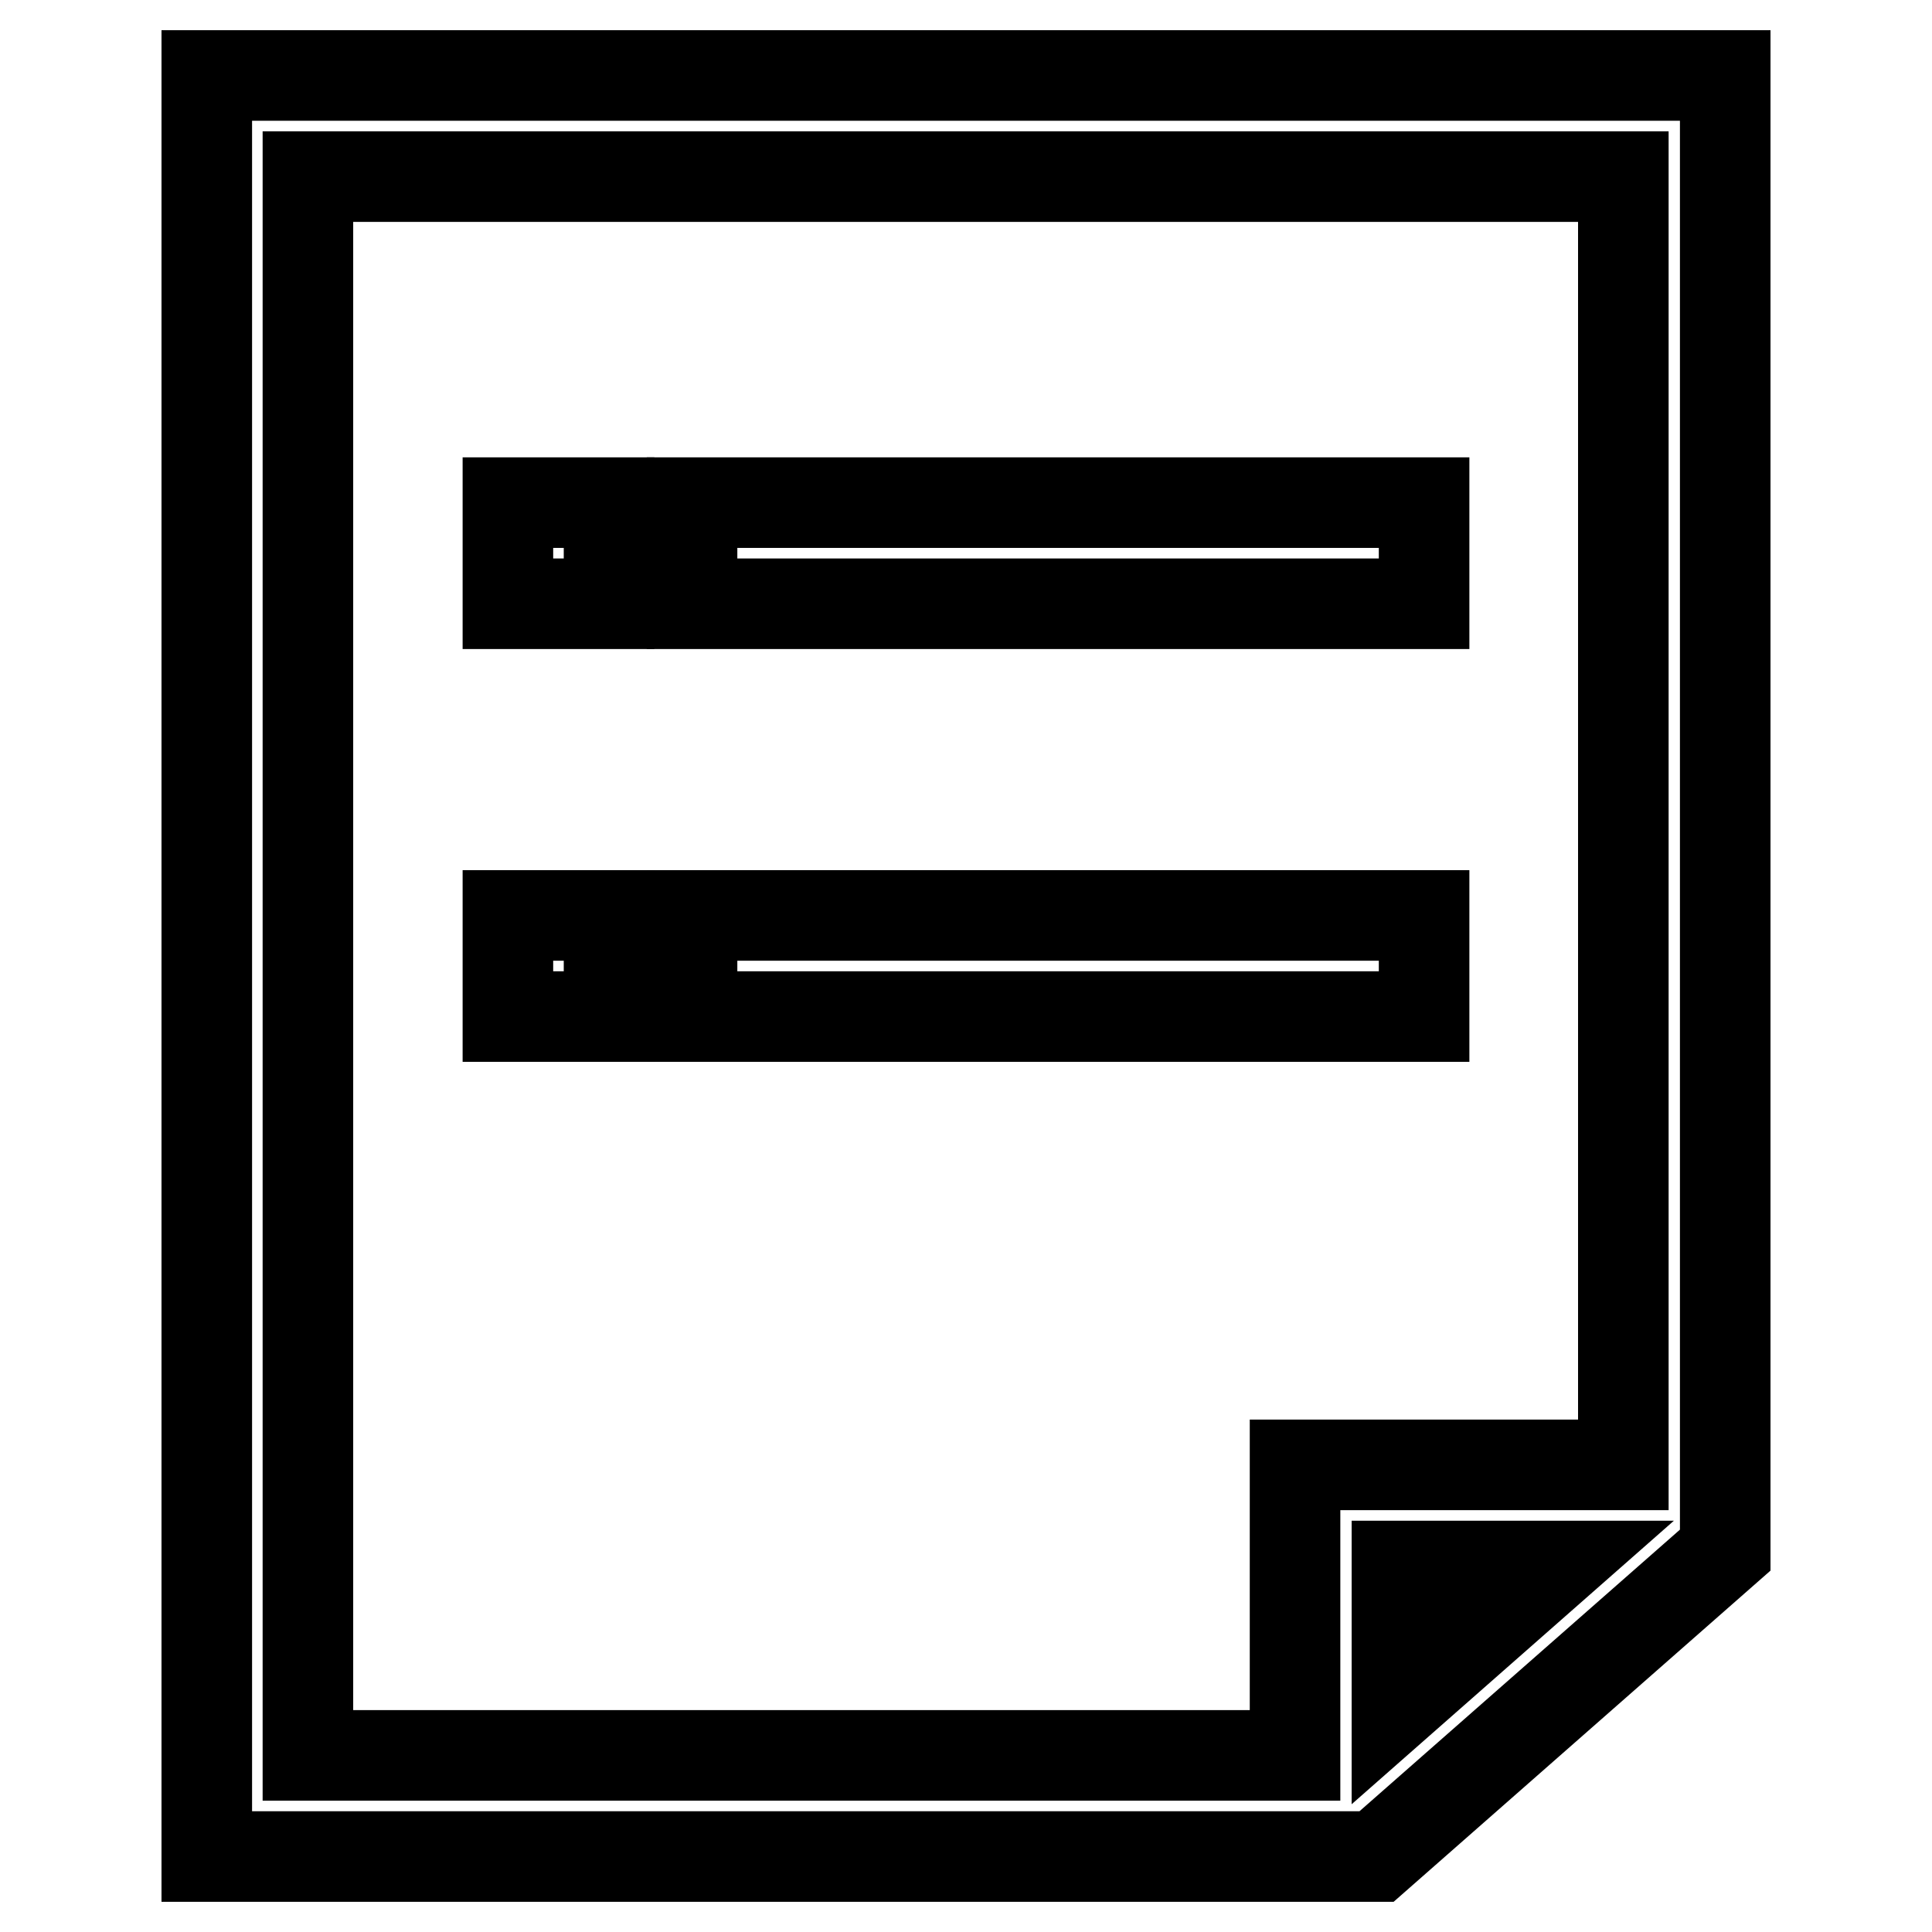
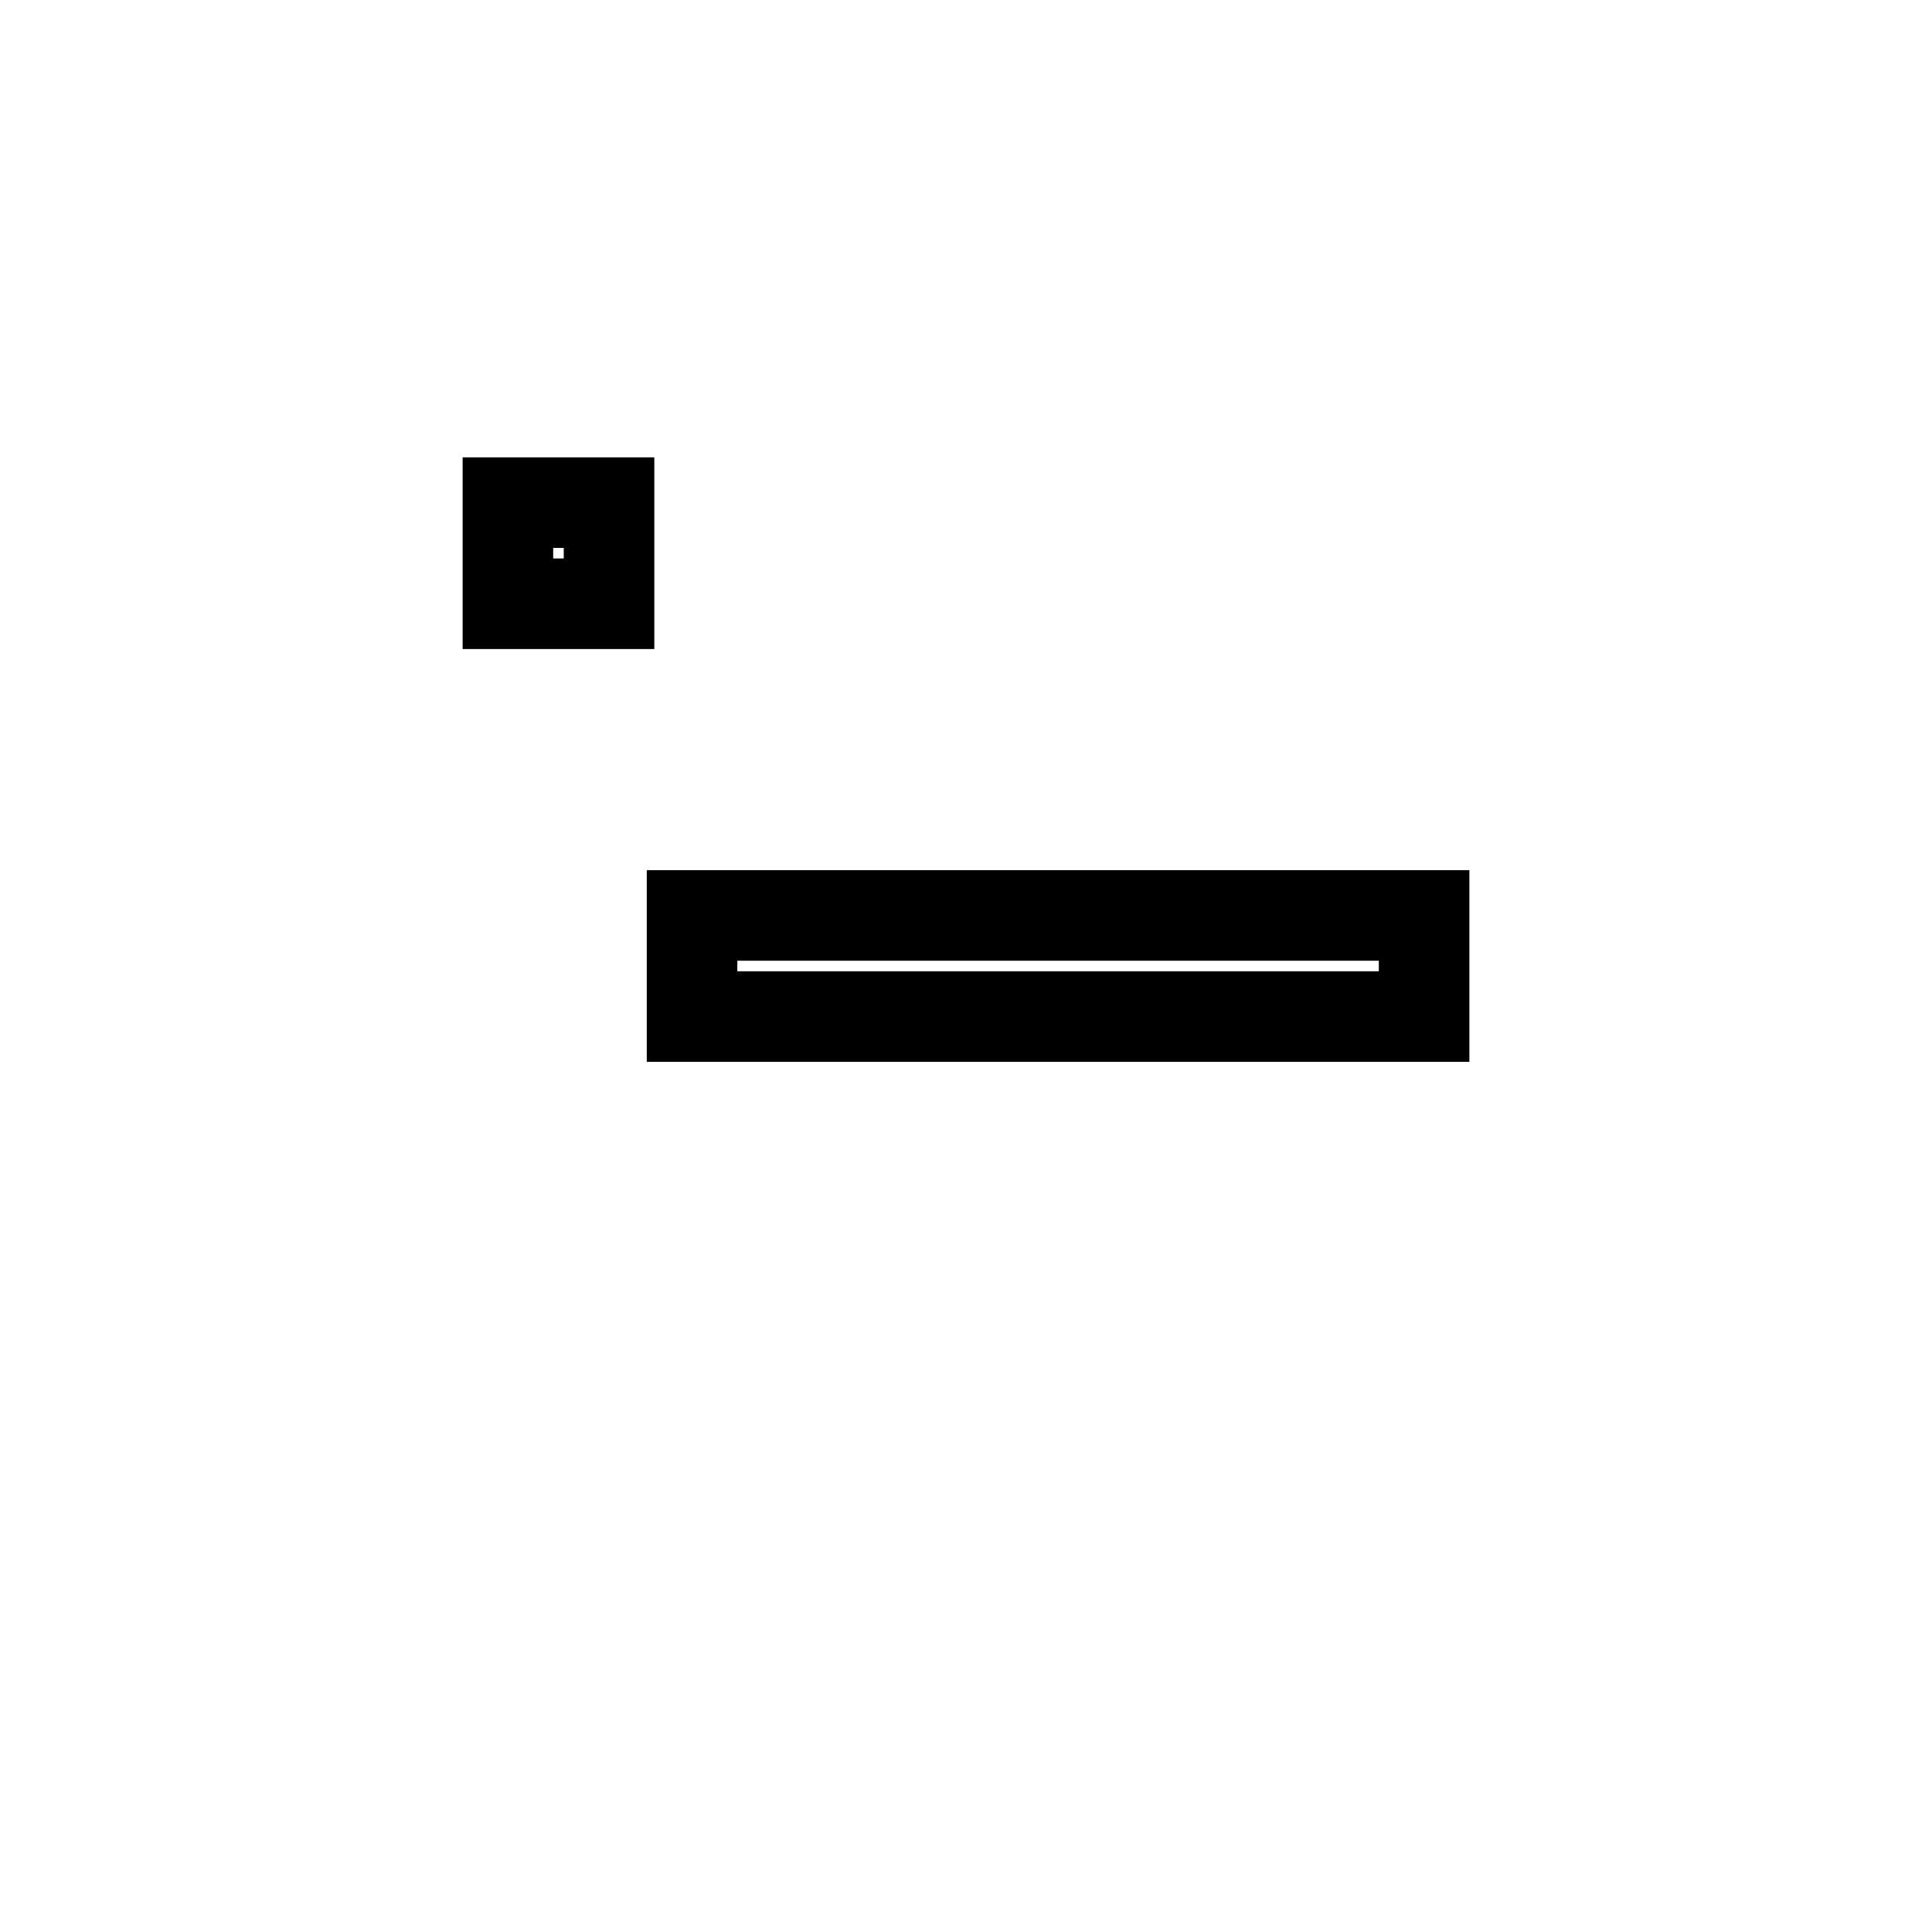
<svg xmlns="http://www.w3.org/2000/svg" version="1.1" x="0px" y="0px" viewBox="0 0 256 256" enable-background="new 0 0 256 256" xml:space="preserve">
  <g>
    <g>
-       <path stroke-width="12" fill-opacity="0" stroke="#000000" d="M27.4,10v236h155l46.2-40.6V10H27.4z M40.8,23.4h174.3v170.7h-43.5v38.5H40.8V23.4z M205.9,207.5l-20.8,18.3v-18.3L205.9,207.5L205.9,207.5z" />
-       <path stroke-width="12" fill-opacity="0" stroke="#000000" d="M91.7,66.6h97V80h-97V66.6L91.7,66.6z" />
      <path stroke-width="12" fill-opacity="0" stroke="#000000" d="M67.3,66.6h13.4V80H67.3V66.6z" />
      <path stroke-width="12" fill-opacity="0" stroke="#000000" d="M91.7,121.3h97v13.4h-97V121.3L91.7,121.3z" />
-       <path stroke-width="12" fill-opacity="0" stroke="#000000" d="M67.3,121.3h13.4v13.4H67.3V121.3z" />
    </g>
  </g>
</svg>